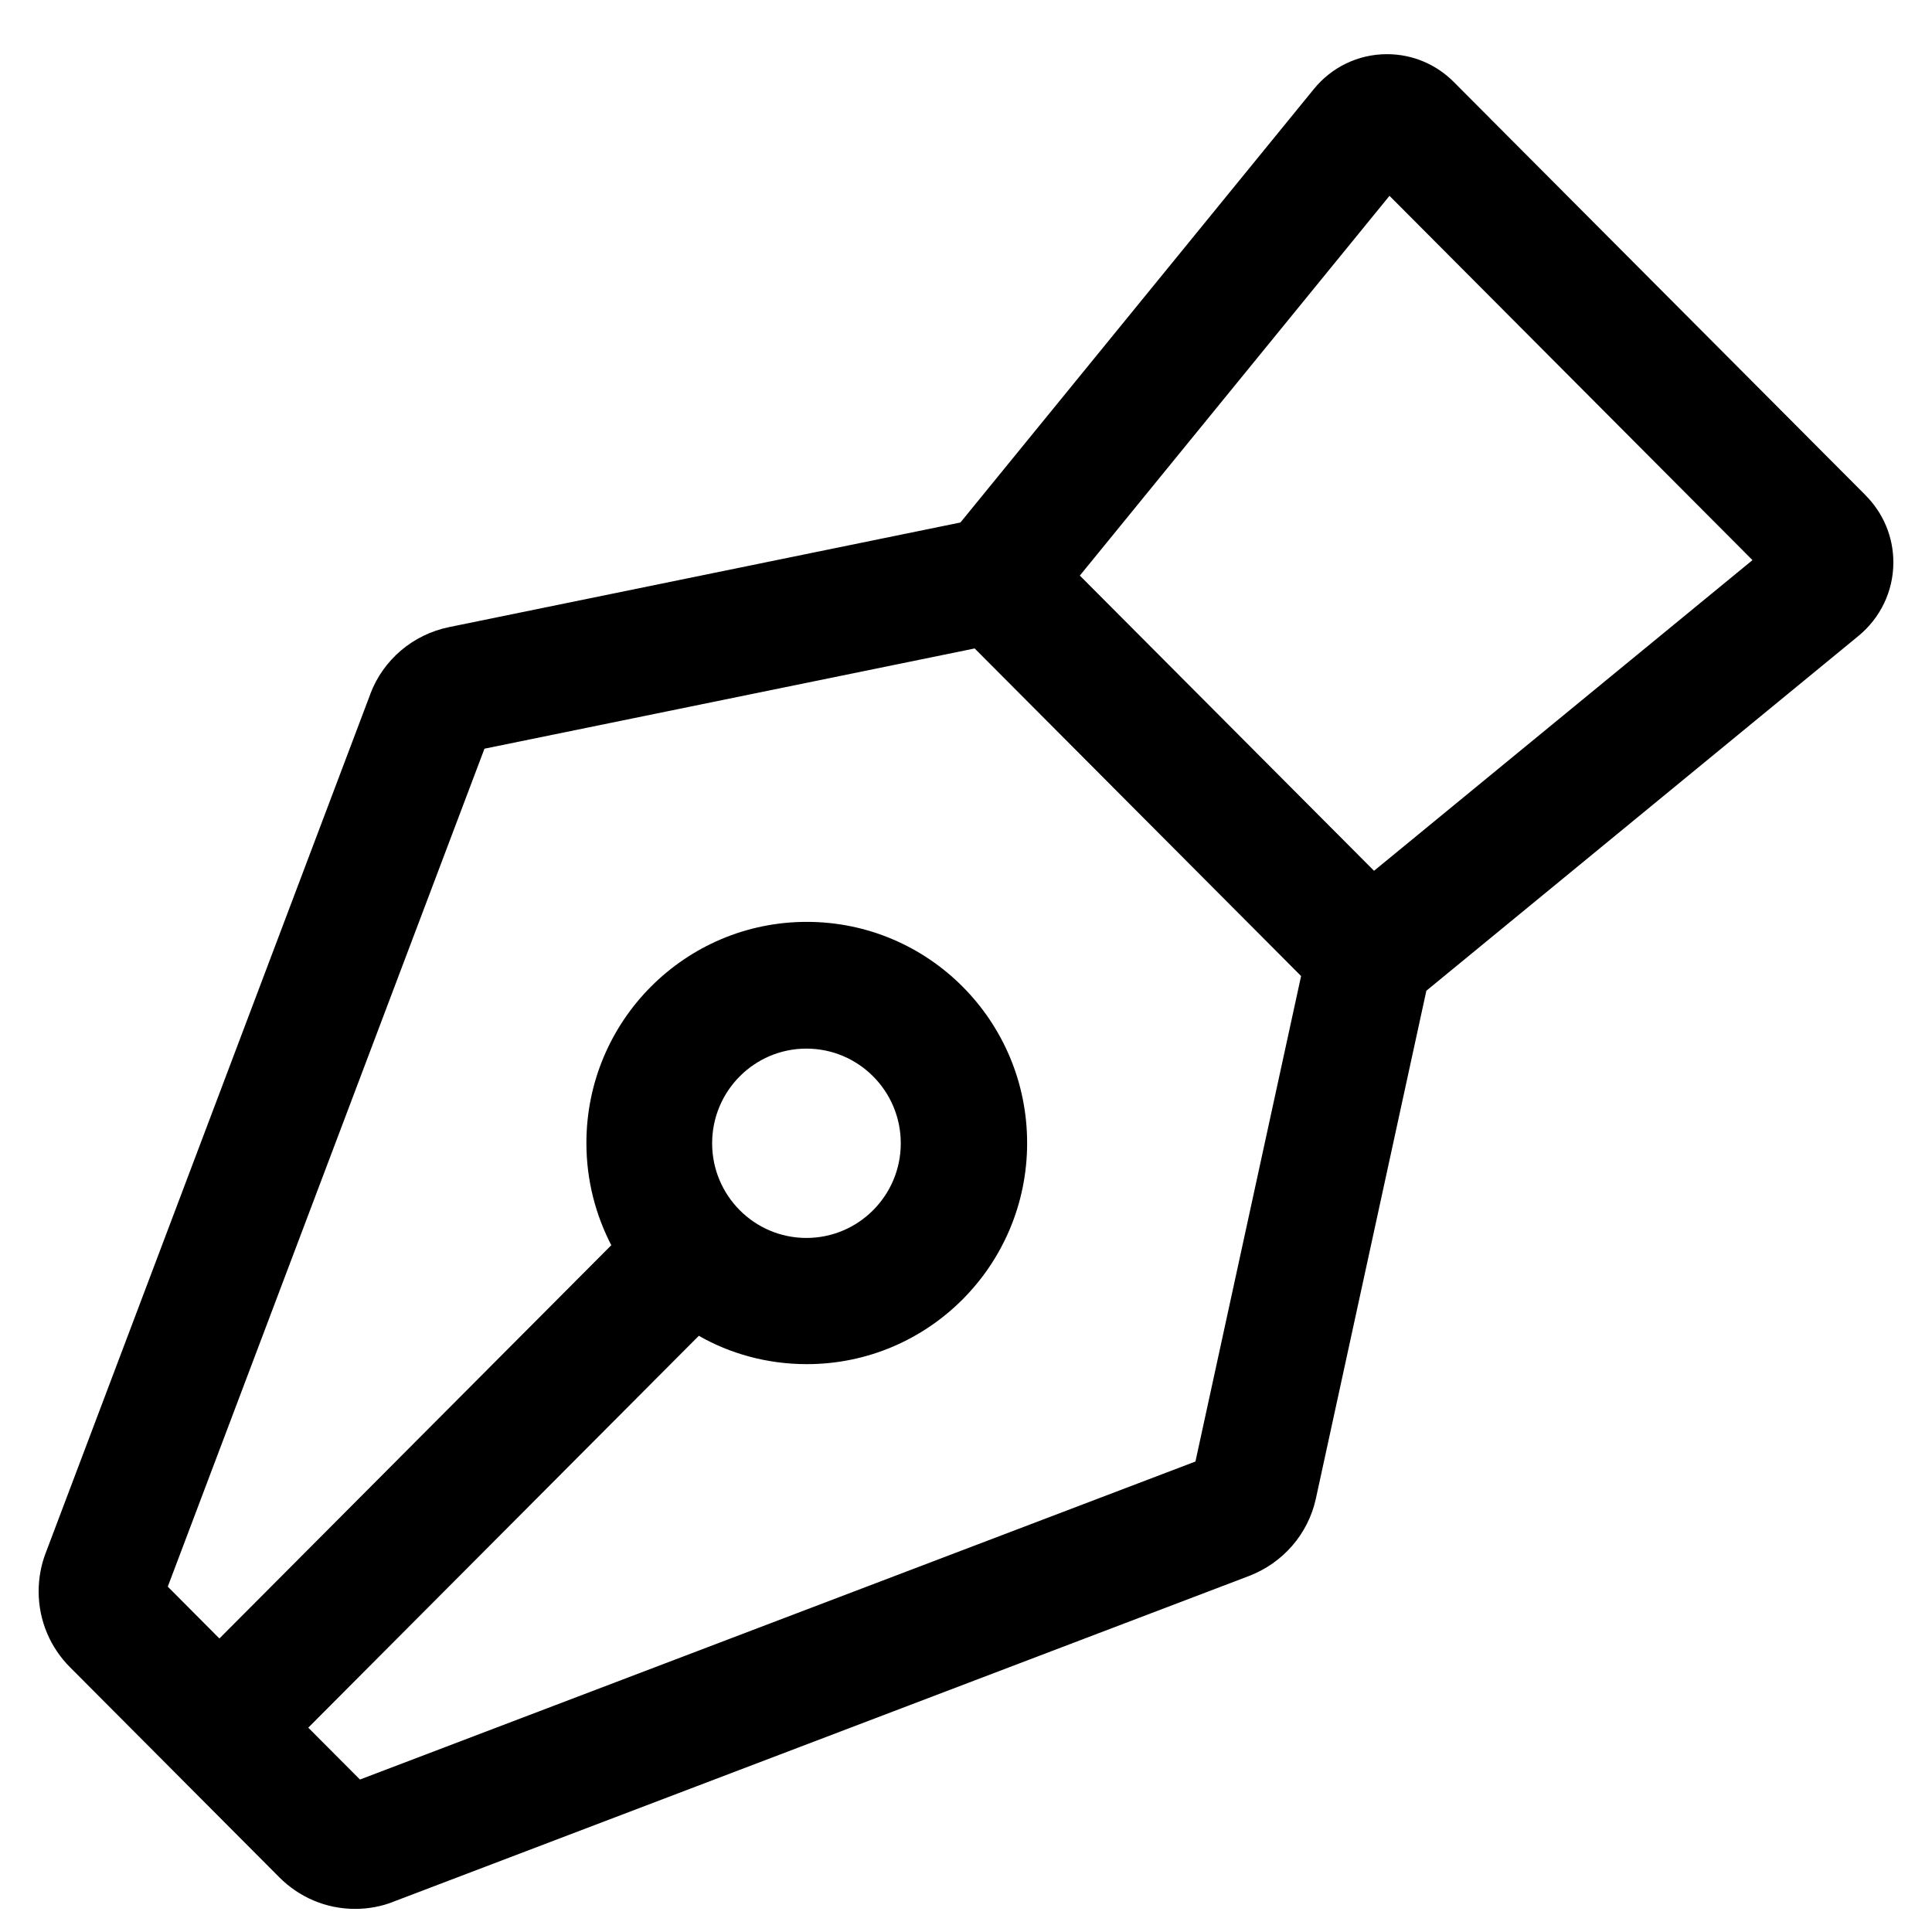
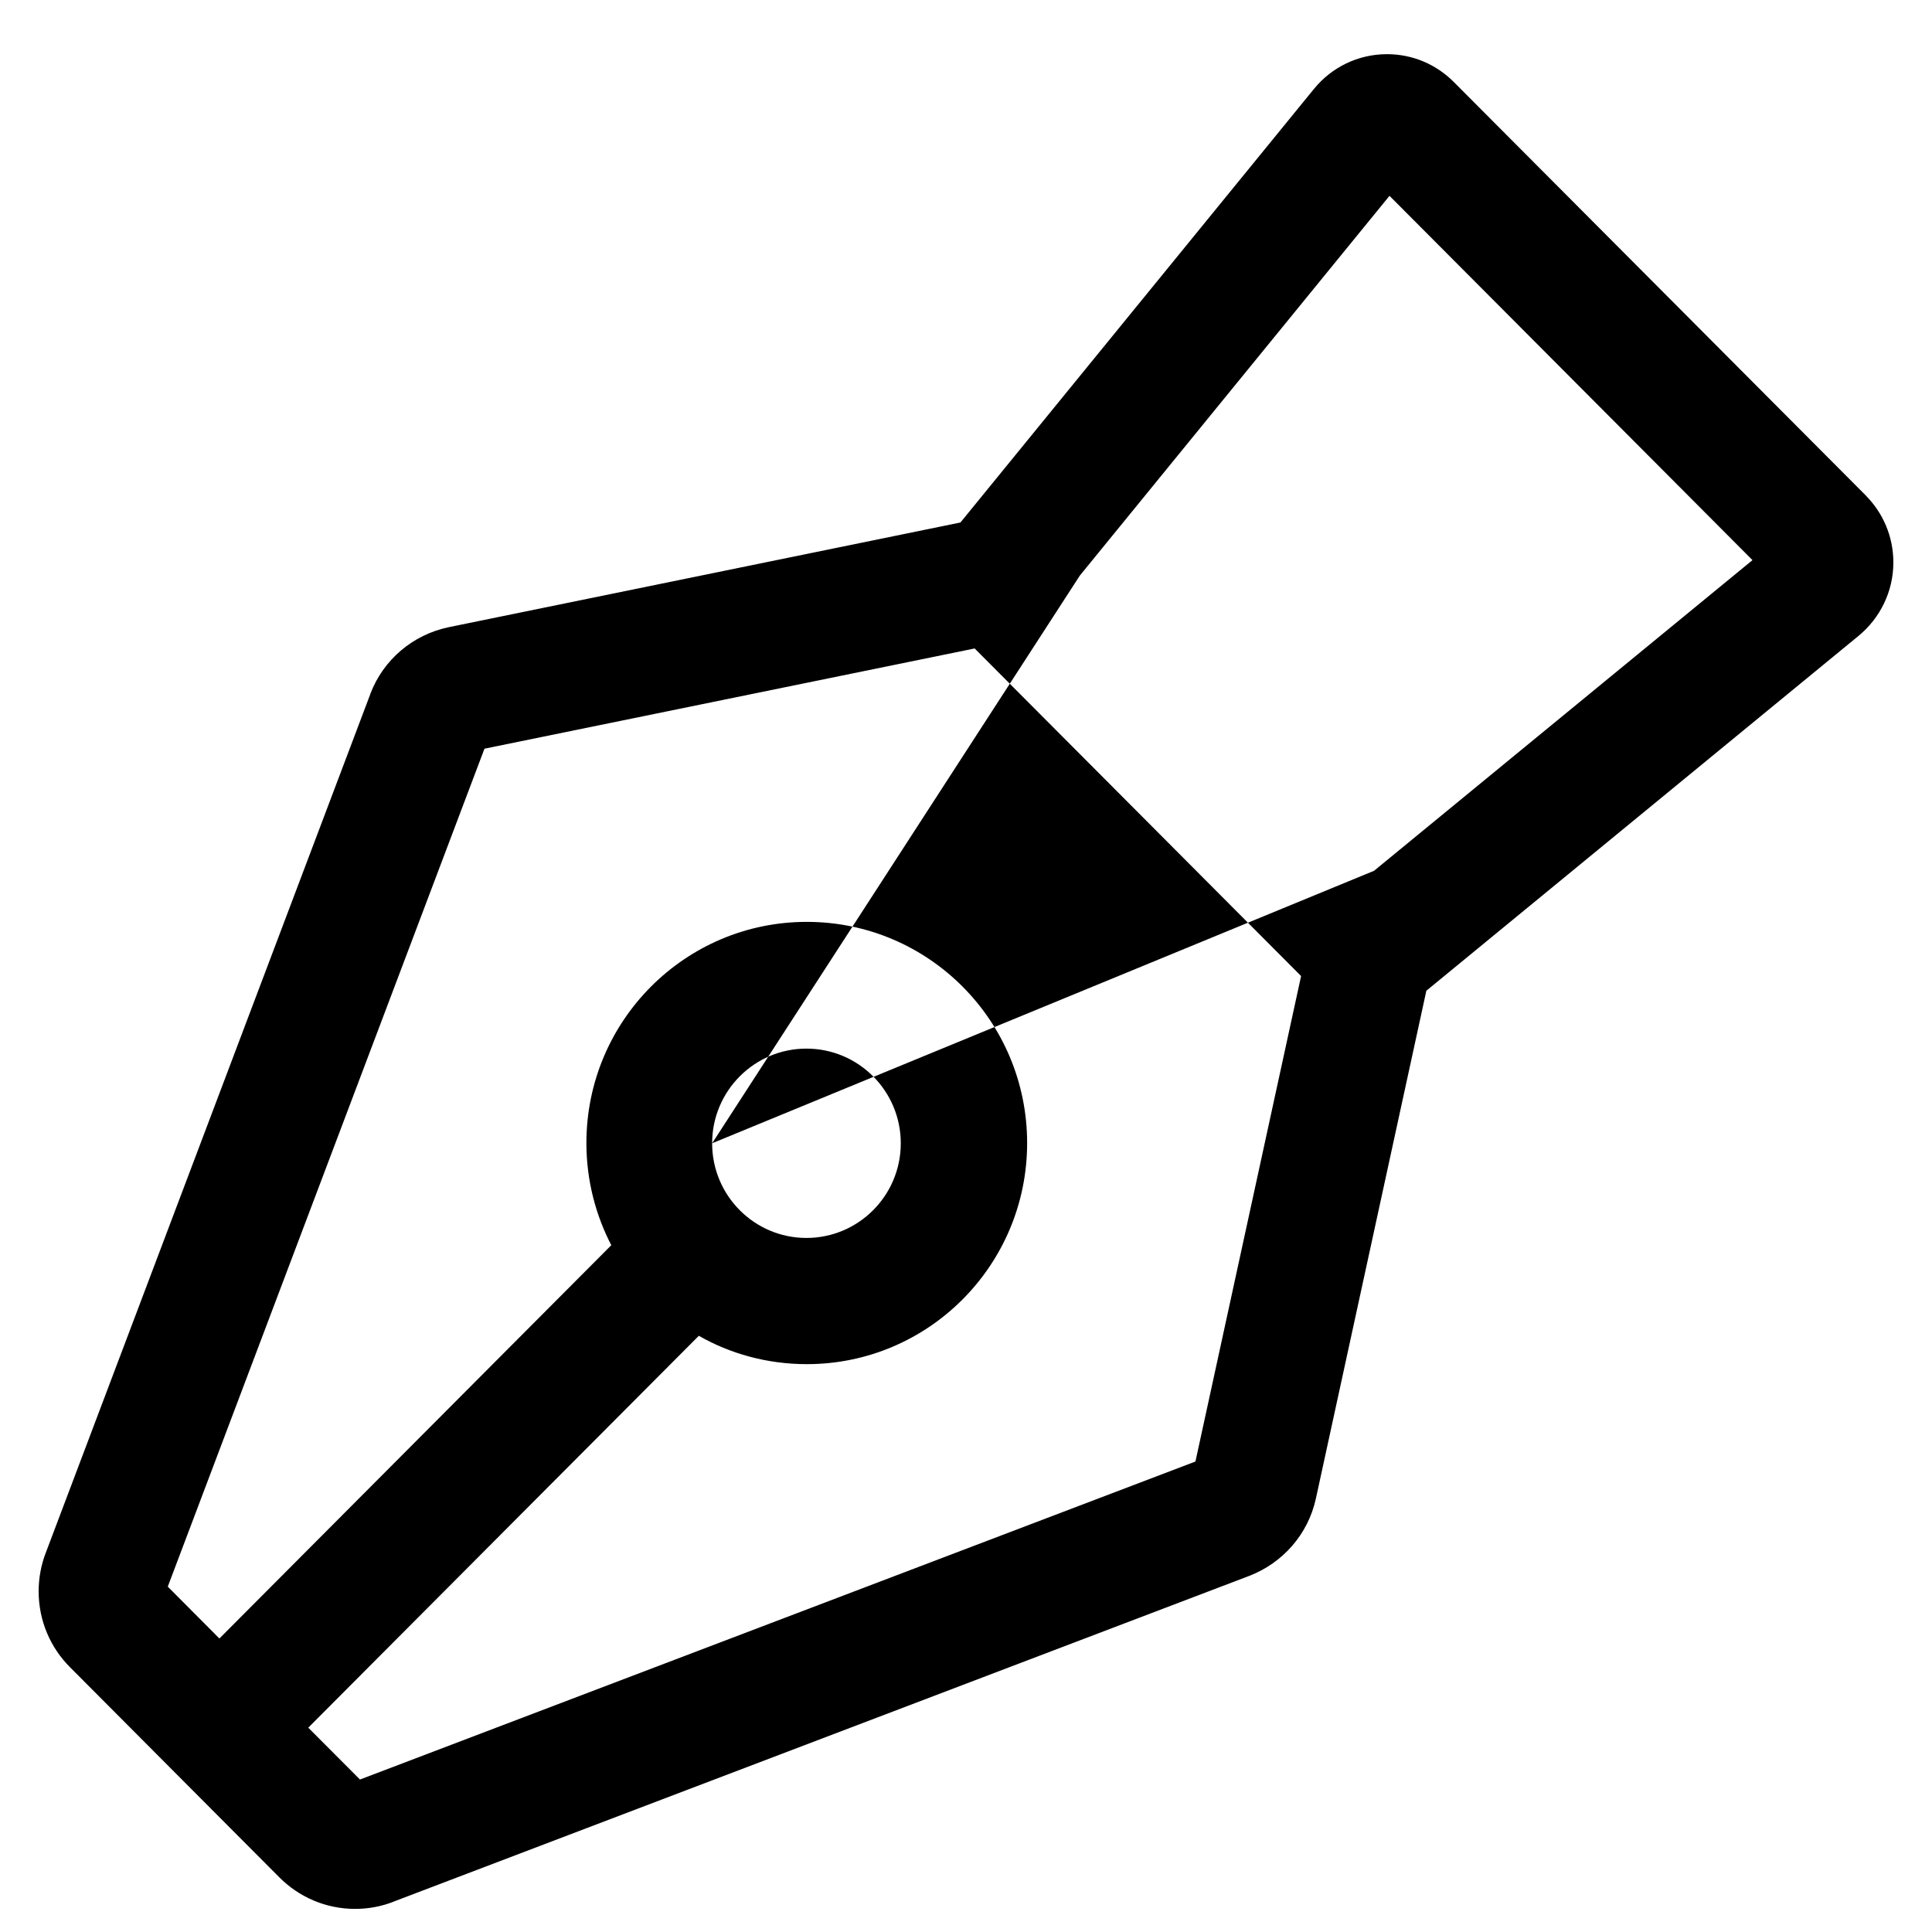
<svg xmlns="http://www.w3.org/2000/svg" width="25" height="25" viewBox="0 0 25 25" fill="none">
-   <path d="M24.144 6.412L18.811 1.06C18.59 0.838 18.285 0.701 17.948 0.701C17.568 0.701 17.228 0.875 17.005 1.148L17.003 1.15L12.428 6.761L5.81 8.115C5.339 8.212 4.96 8.54 4.794 8.974L4.791 8.984L0.59 20.099C0.534 20.245 0.5 20.415 0.5 20.591C0.5 20.976 0.655 21.323 0.906 21.574L3.615 24.293C3.866 24.545 4.212 24.701 4.595 24.701C4.772 24.701 4.94 24.668 5.095 24.607L5.085 24.61L16.165 20.392C16.6 20.224 16.925 19.853 17.026 19.398L17.028 19.389L18.457 12.82L24.052 8.226C24.326 7.999 24.5 7.658 24.5 7.277C24.5 6.939 24.363 6.633 24.142 6.411L24.144 6.412ZM15.469 18.912L4.658 23.027L3.989 22.356L9.043 17.285C9.445 17.516 9.926 17.652 10.44 17.652C12.014 17.652 13.291 16.372 13.291 14.791C13.291 13.21 12.015 11.929 10.44 11.929C8.865 11.929 7.588 13.21 7.588 14.791C7.588 15.274 7.708 15.728 7.918 16.128L7.91 16.113L2.839 21.202L2.171 20.531L6.269 9.688L12.612 8.391L16.836 12.63L15.469 18.912ZM9.215 14.794C9.215 14.118 9.761 13.569 10.435 13.569C11.109 13.569 11.656 14.118 11.656 14.794C11.656 15.47 11.109 16.019 10.435 16.019C9.761 16.019 9.215 15.47 9.215 14.794ZM17.78 11.268L13.973 7.448L17.98 2.534L22.677 7.248L17.78 11.268Z" fill="black" />
+   <path d="M24.144 6.412L18.811 1.06C18.59 0.838 18.285 0.701 17.948 0.701C17.568 0.701 17.228 0.875 17.005 1.148L17.003 1.15L12.428 6.761L5.81 8.115C5.339 8.212 4.96 8.54 4.794 8.974L4.791 8.984L0.59 20.099C0.534 20.245 0.5 20.415 0.5 20.591C0.5 20.976 0.655 21.323 0.906 21.574L3.615 24.293C3.866 24.545 4.212 24.701 4.595 24.701C4.772 24.701 4.94 24.668 5.095 24.607L5.085 24.61L16.165 20.392C16.6 20.224 16.925 19.853 17.026 19.398L17.028 19.389L18.457 12.82L24.052 8.226C24.326 7.999 24.5 7.658 24.5 7.277C24.5 6.939 24.363 6.633 24.142 6.411L24.144 6.412ZM15.469 18.912L4.658 23.027L3.989 22.356L9.043 17.285C9.445 17.516 9.926 17.652 10.44 17.652C12.014 17.652 13.291 16.372 13.291 14.791C13.291 13.21 12.015 11.929 10.44 11.929C8.865 11.929 7.588 13.21 7.588 14.791C7.588 15.274 7.708 15.728 7.918 16.128L7.91 16.113L2.839 21.202L2.171 20.531L6.269 9.688L12.612 8.391L16.836 12.63L15.469 18.912ZM9.215 14.794C9.215 14.118 9.761 13.569 10.435 13.569C11.109 13.569 11.656 14.118 11.656 14.794C11.656 15.47 11.109 16.019 10.435 16.019C9.761 16.019 9.215 15.47 9.215 14.794ZL13.973 7.448L17.98 2.534L22.677 7.248L17.78 11.268Z" fill="black" />
</svg>